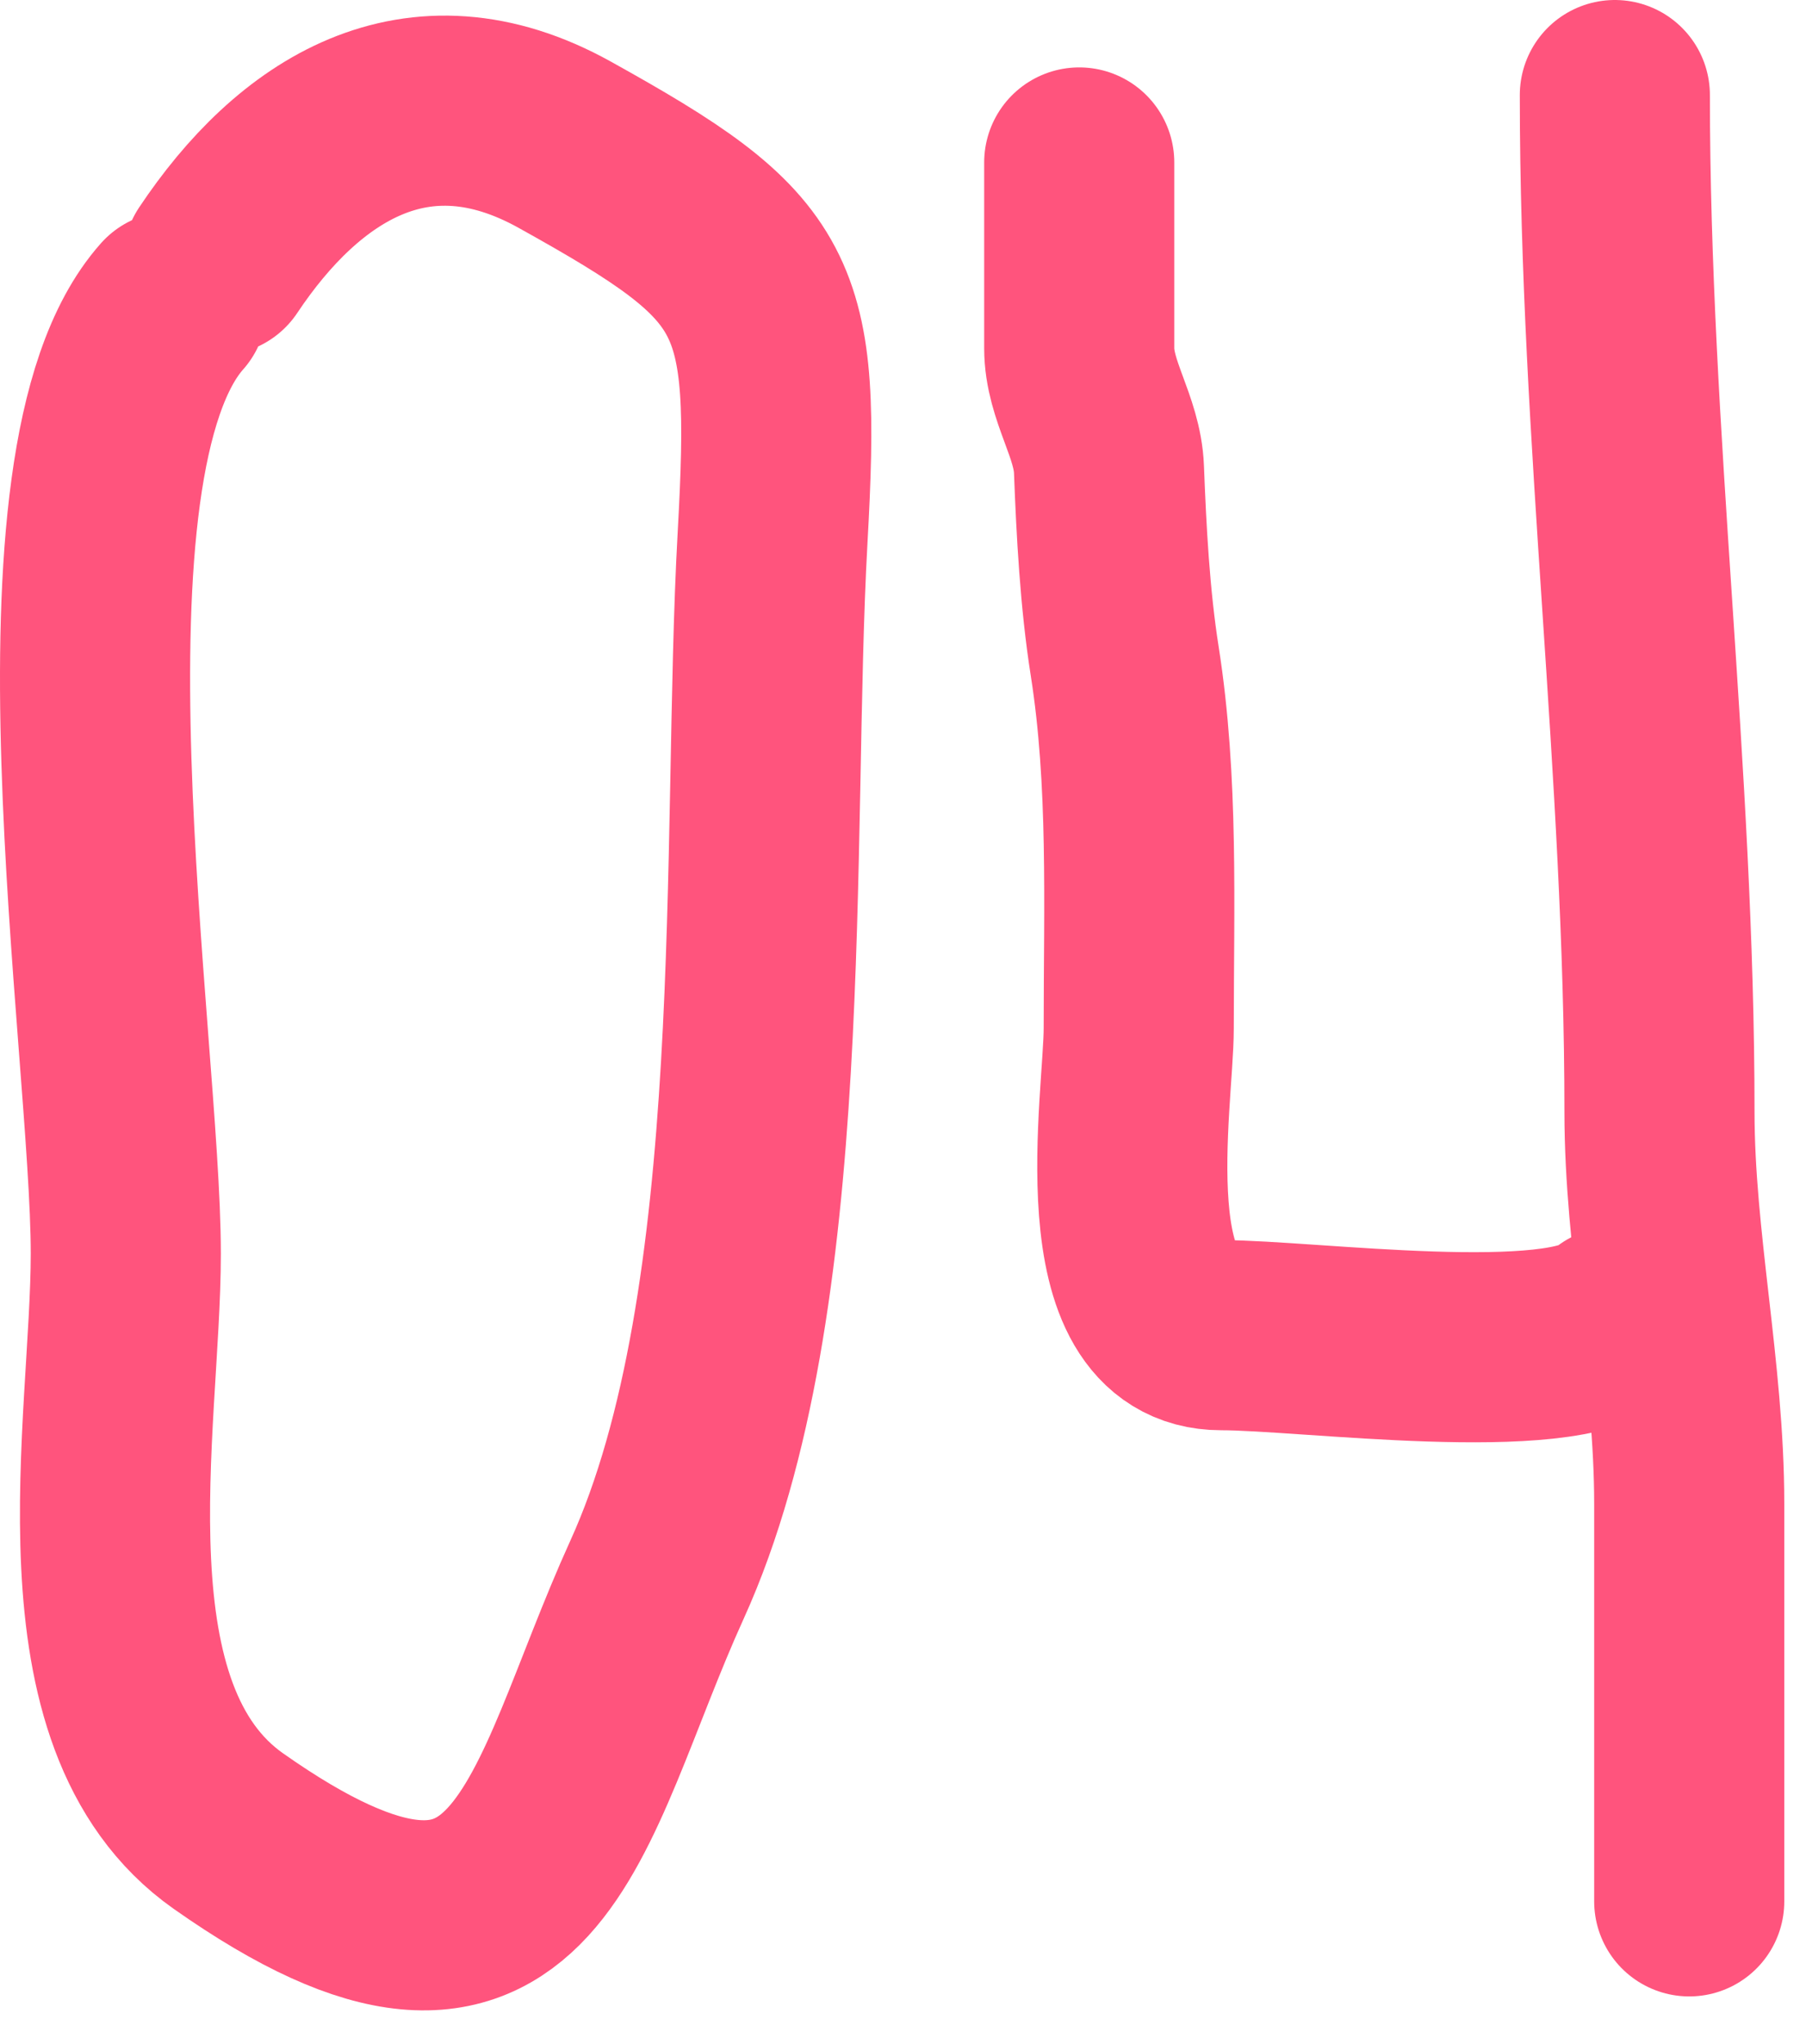
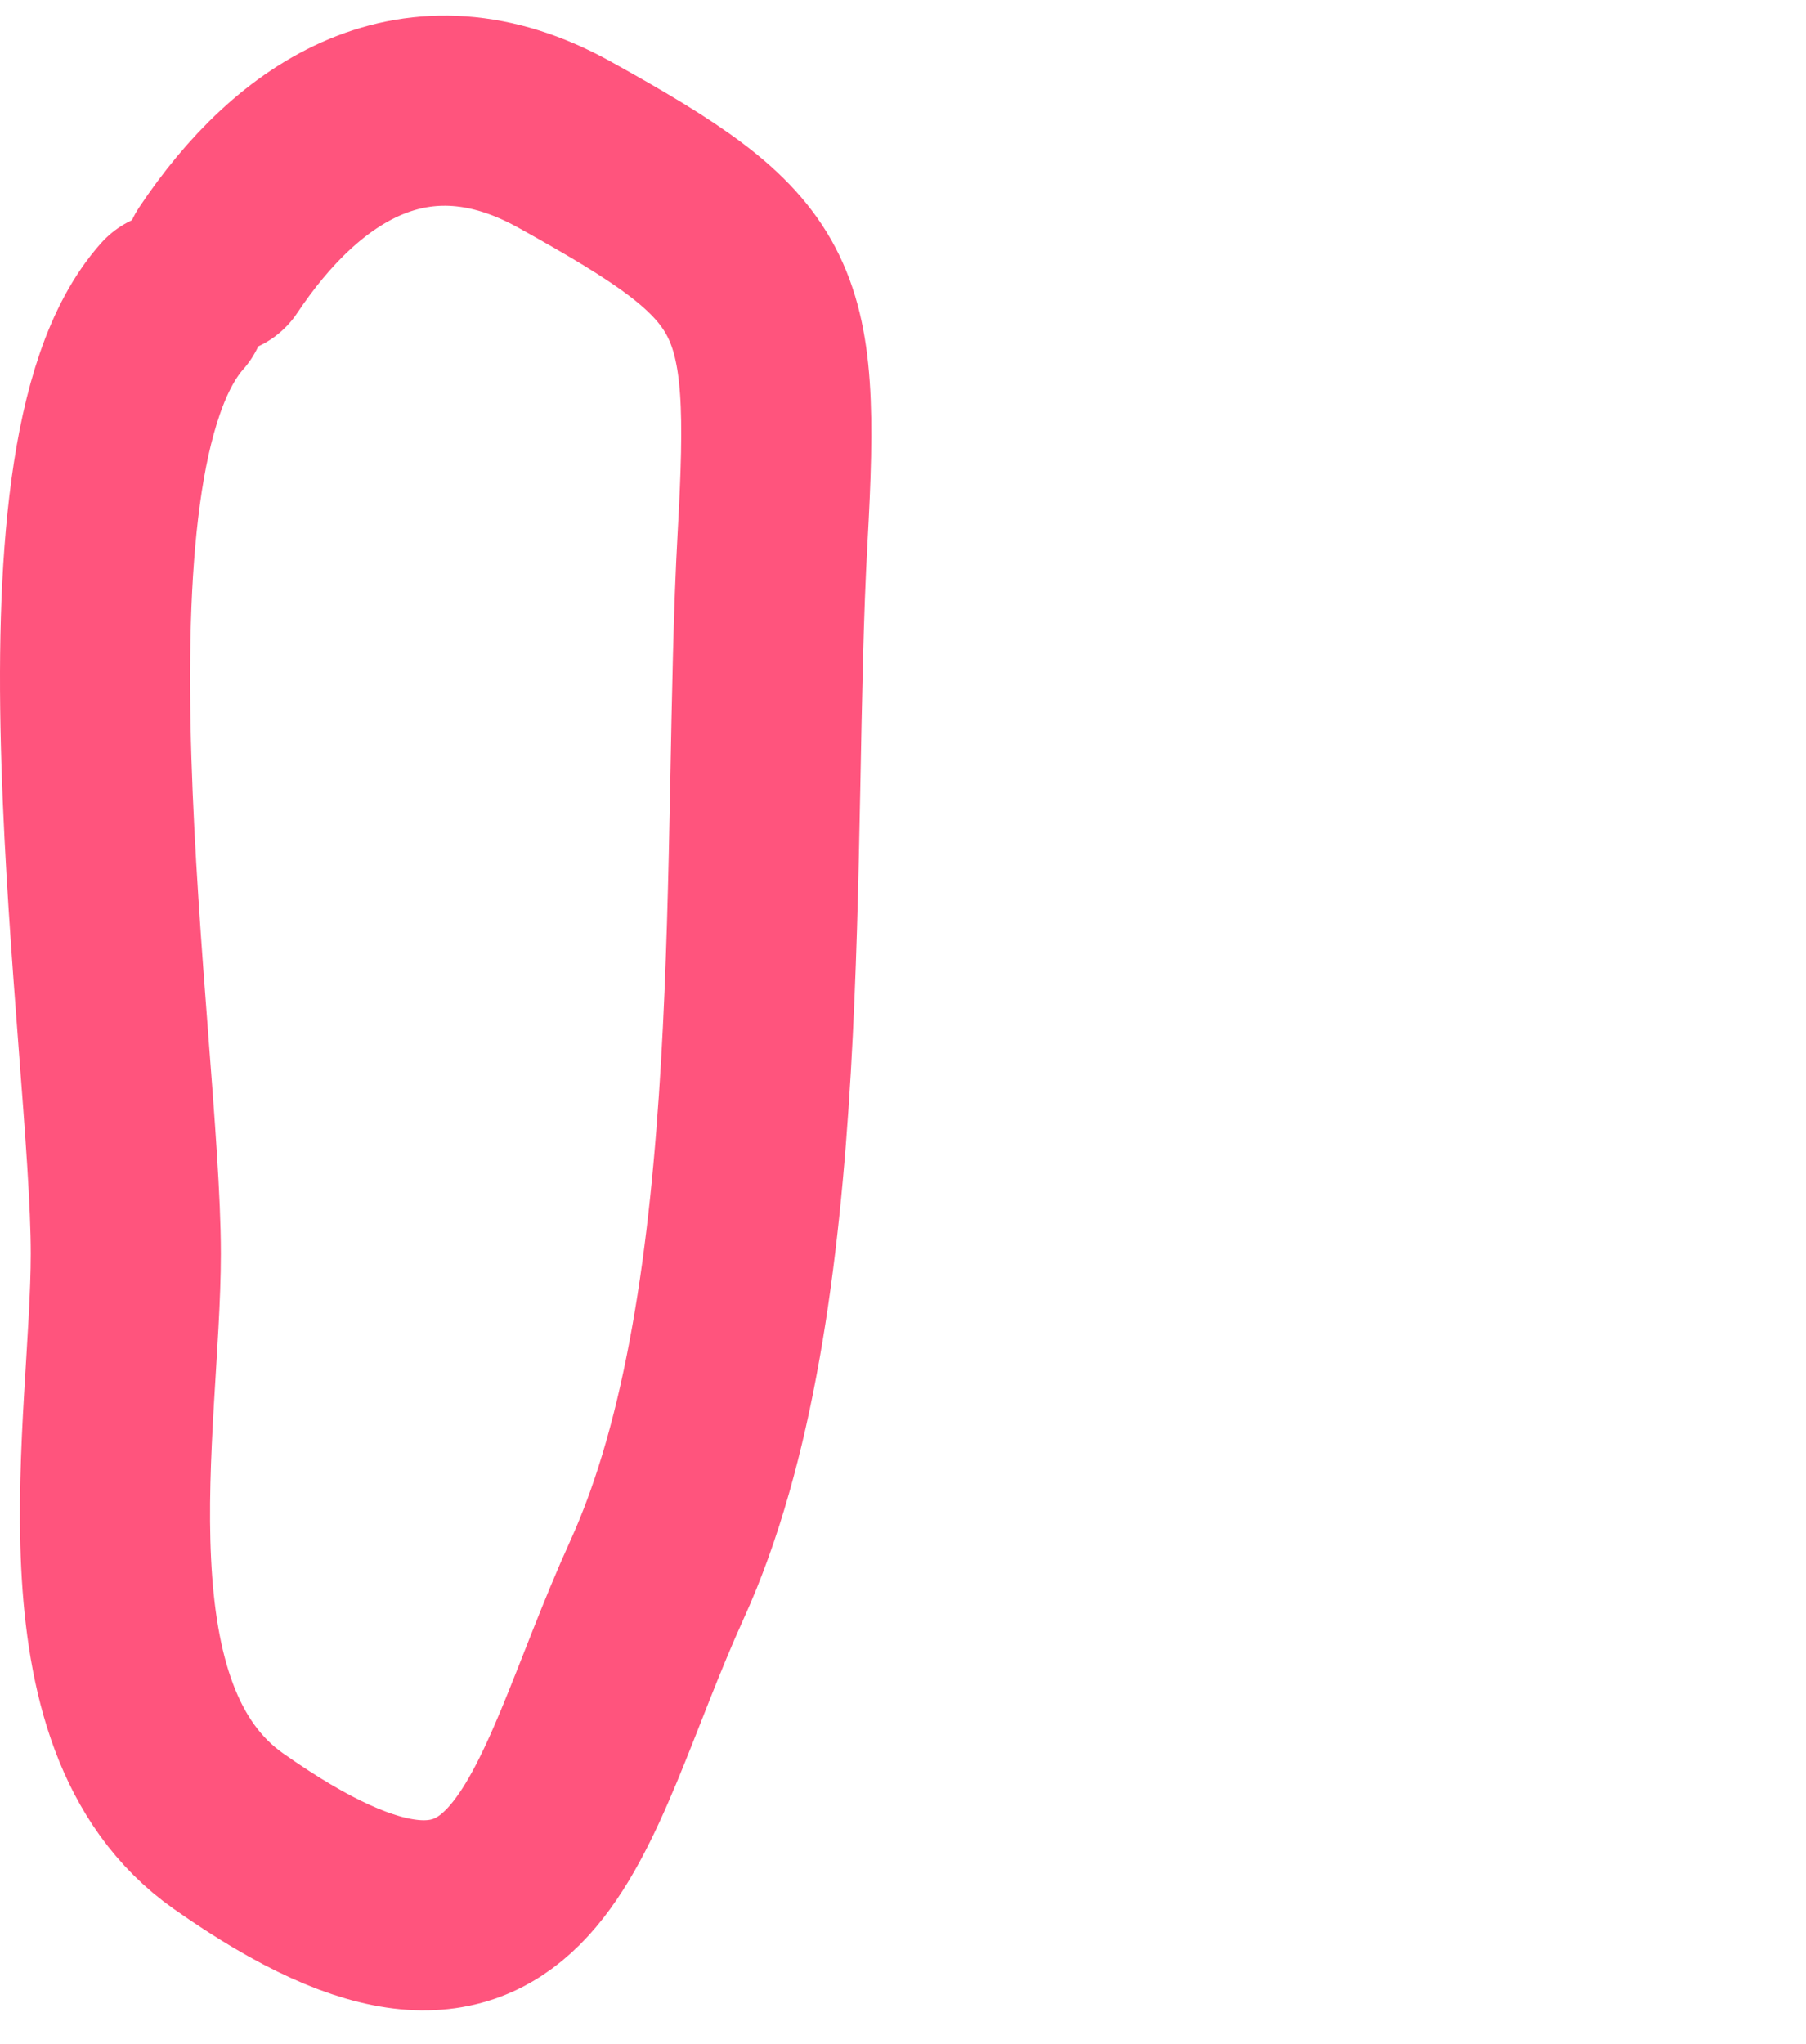
<svg xmlns="http://www.w3.org/2000/svg" width="38" height="43" viewBox="0 0 38 43" fill="none">
  <path d="M3.619 6.446C0.674 9.758 2.647 21.988 2.647 26.373C2.647 29.961 1.385 36.116 4.807 38.523C11.222 43.038 11.633 38.054 13.825 33.231C16.483 27.385 15.904 17.627 16.256 11.306C16.544 6.118 16.225 5.457 11.881 3.044C8.768 1.314 6.271 2.954 4.591 5.474" stroke="#FF547D" stroke-width="4" stroke-linecap="round" />
-   <path d="M22.708 3.418C22.708 4.72 22.708 6.022 22.708 7.325C22.708 8.224 23.3 8.973 23.334 9.877C23.383 11.161 23.458 12.598 23.665 13.91C24.062 16.432 23.96 19.038 23.96 21.63C23.96 23.145 23.104 28.089 25.699 28.089C27.509 28.089 32.86 28.818 33.978 27.806" stroke="#FF547D" stroke-width="4" stroke-linecap="round" />
-   <path d="M33.978 2C33.978 9.221 34.917 16.202 34.917 23.395C34.917 26.113 35.543 28.856 35.543 31.634C35.543 34.423 35.543 37.211 35.543 40" stroke="#FF547D" stroke-width="4" stroke-linecap="round" />
</svg>